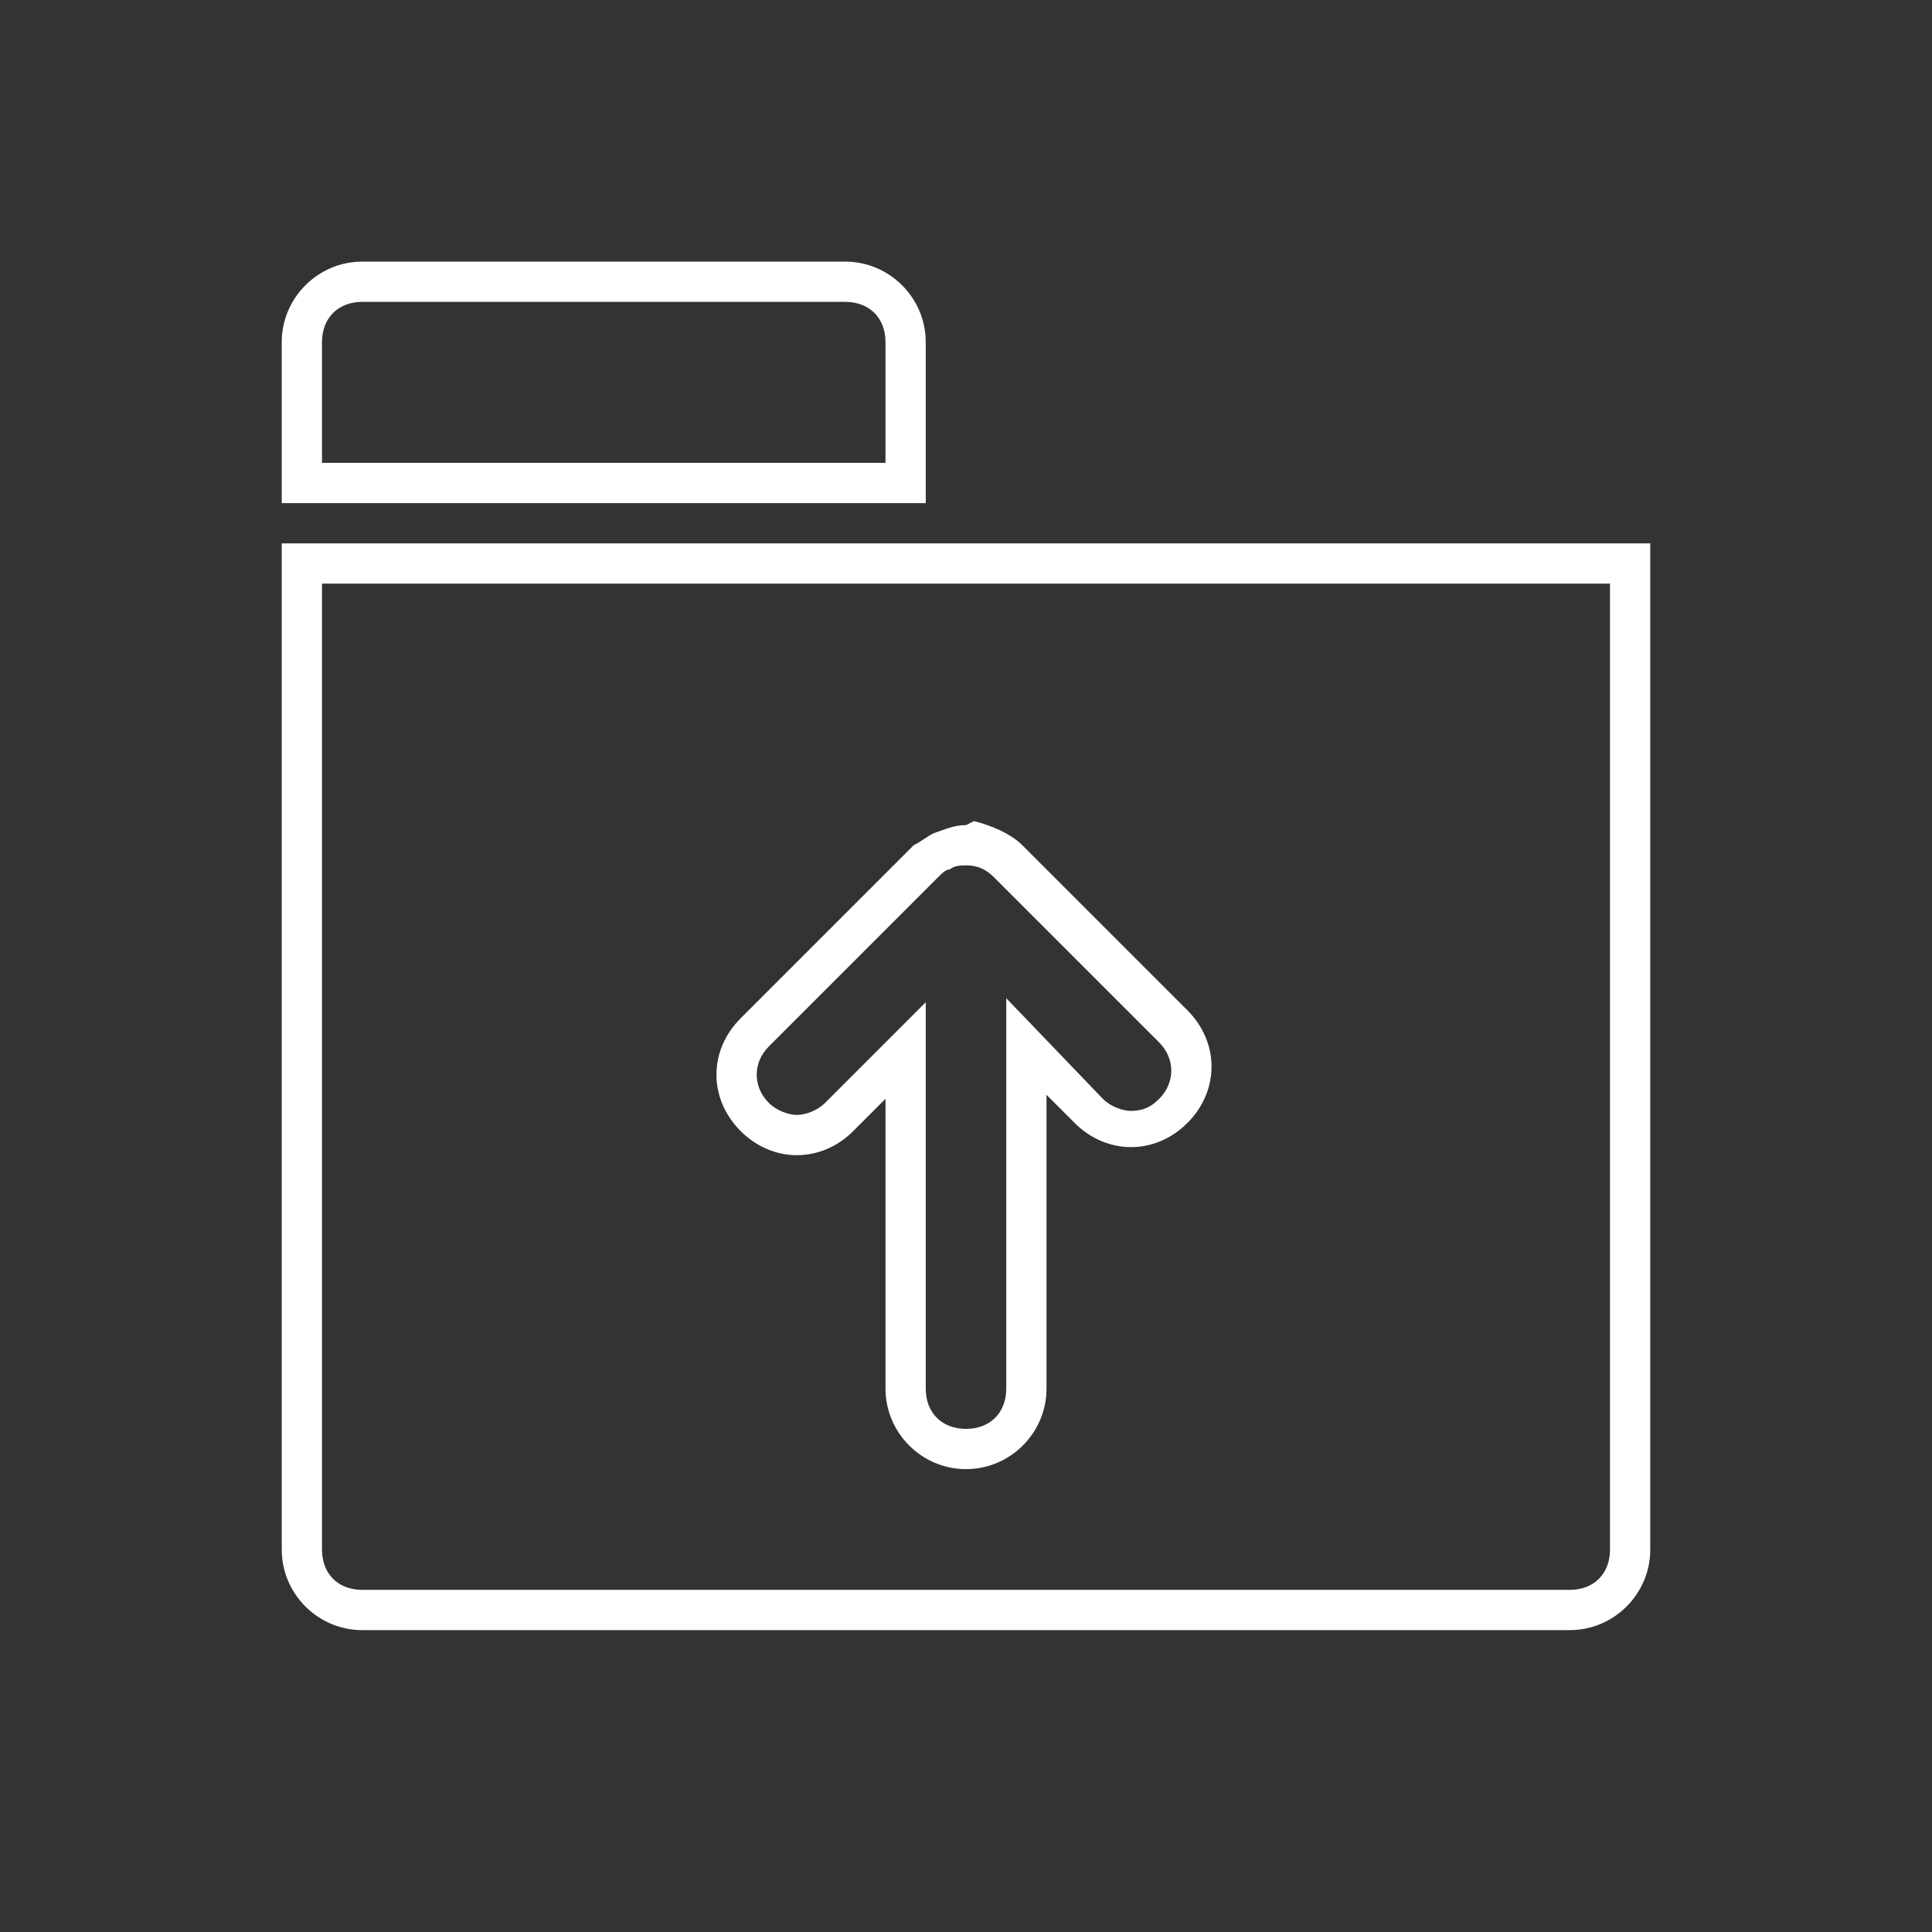
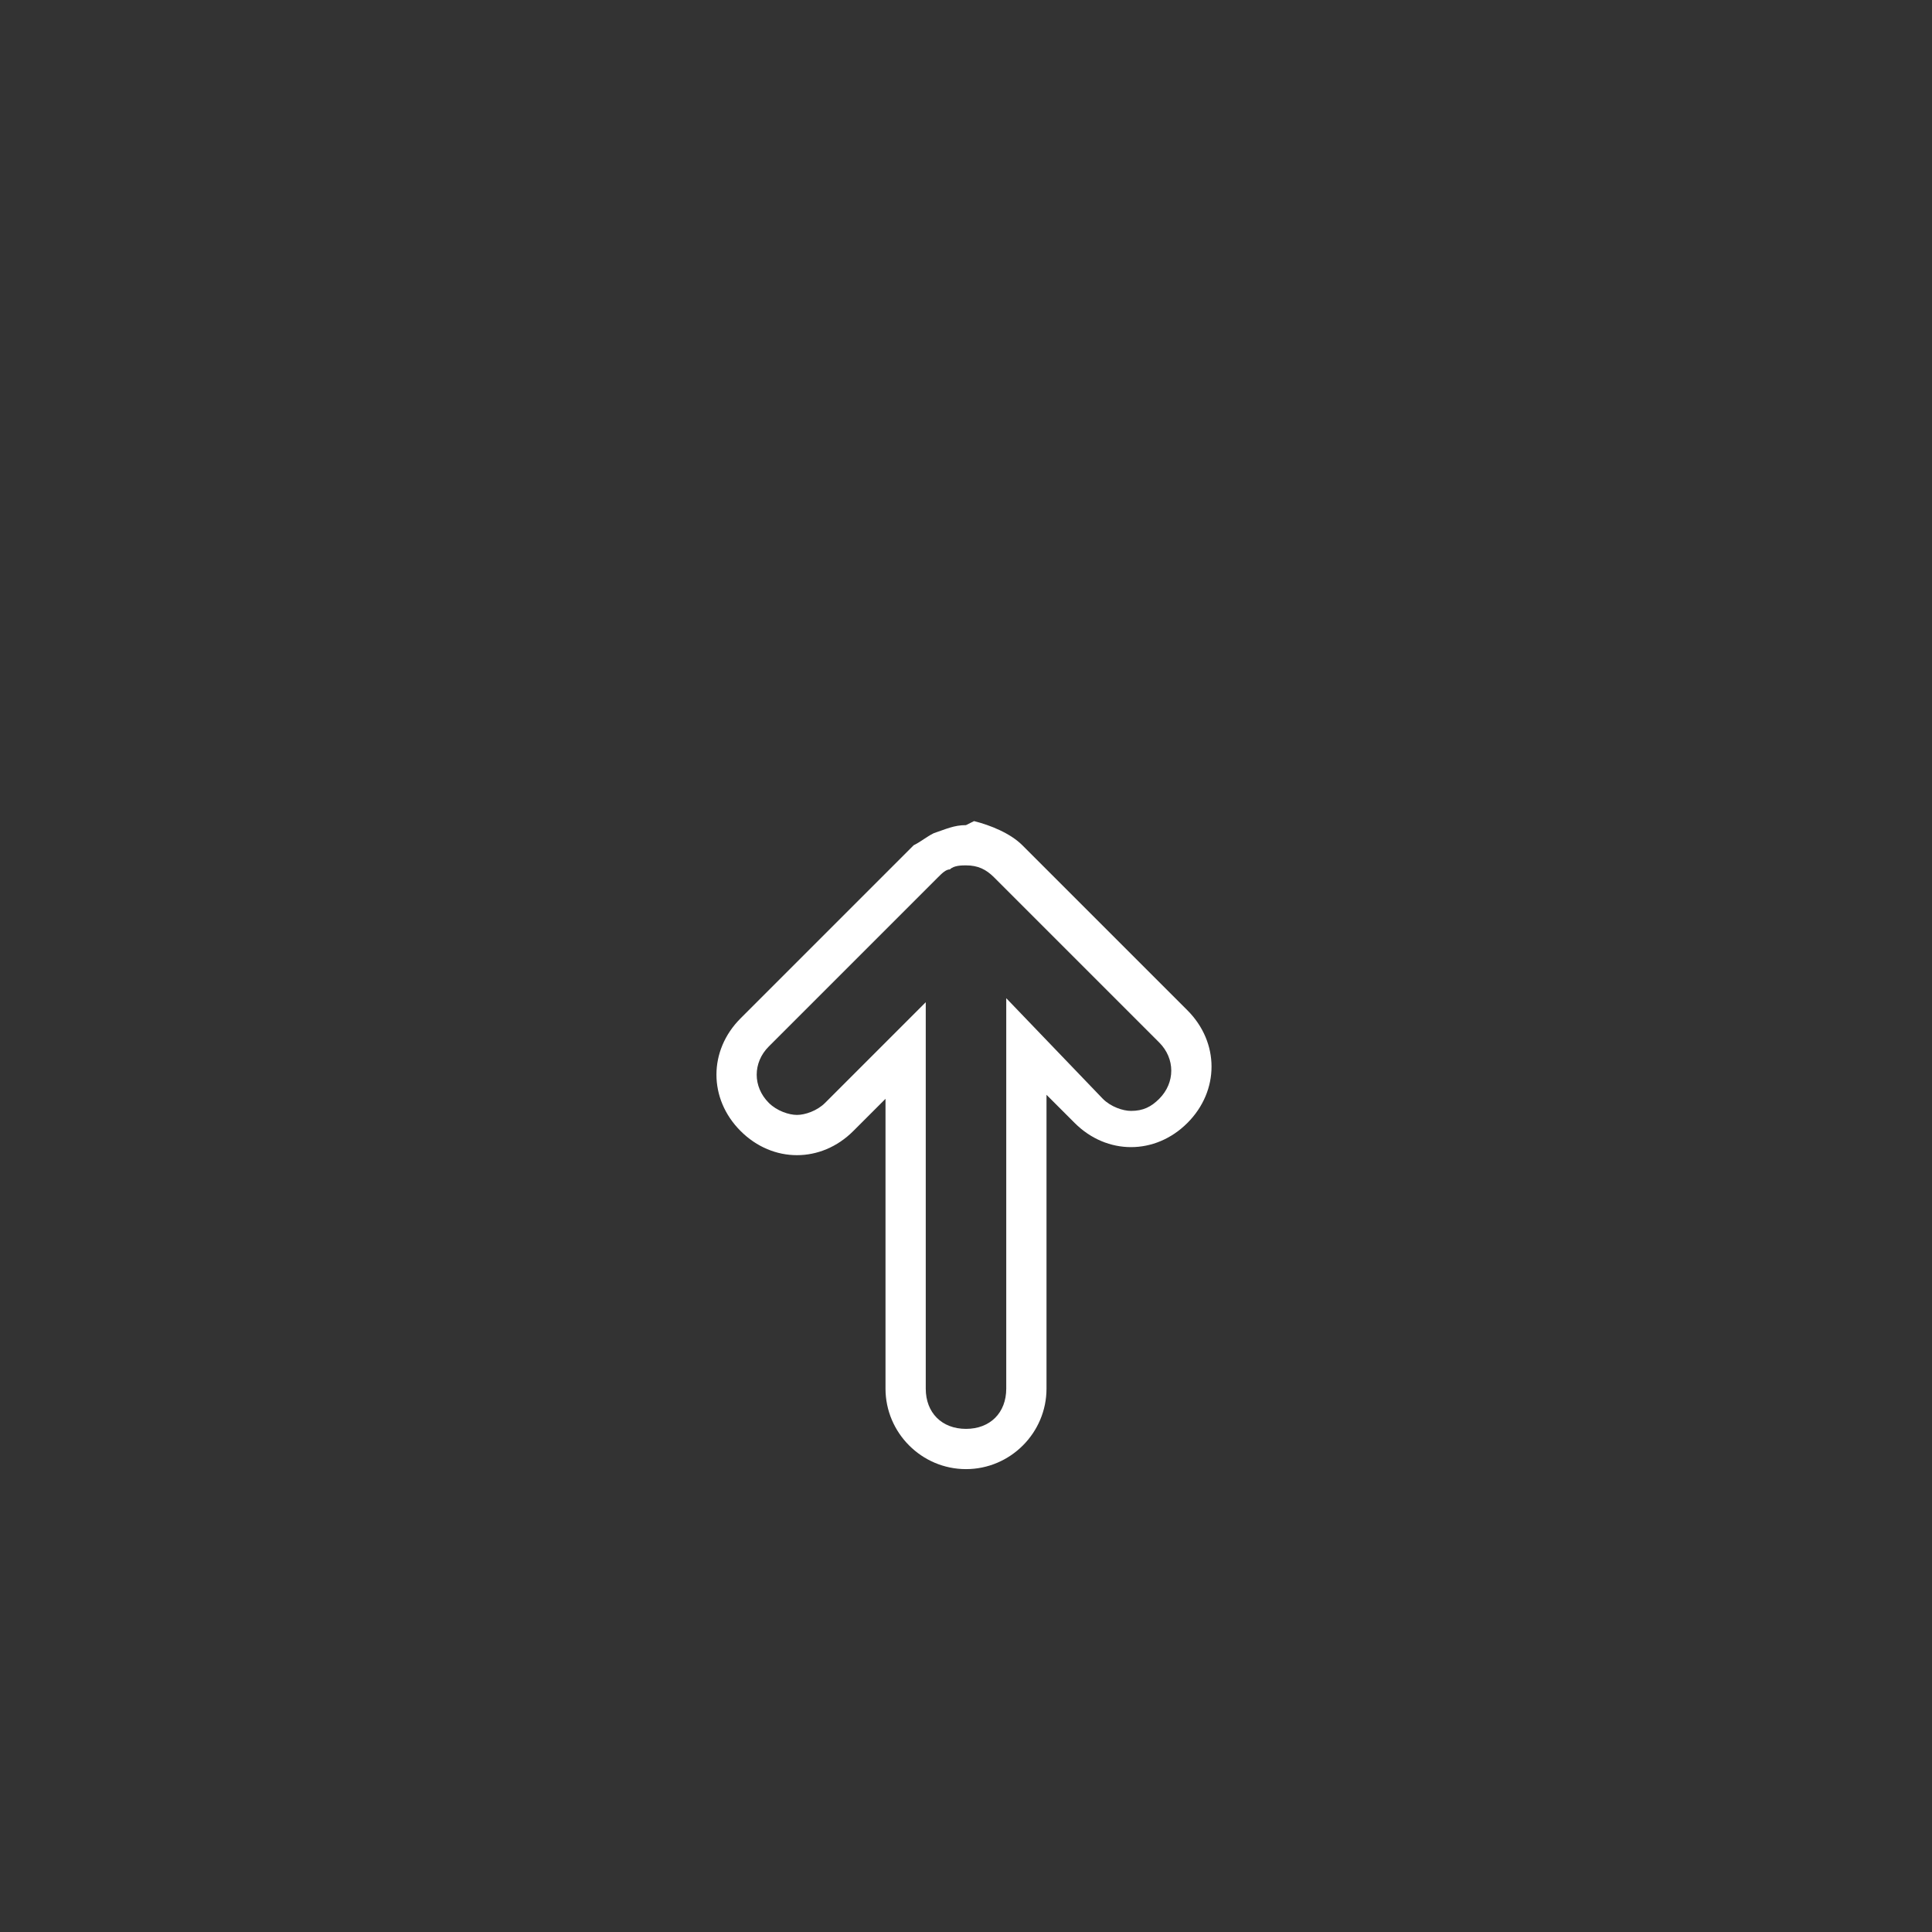
<svg xmlns="http://www.w3.org/2000/svg" t="1503303835376" class="icon" style="" viewBox="0 0 1024 1024" version="1.1" p-id="2014" width="200" height="200">
  <rect x="0" y="0" width="1024" height="1024" fill="#333333" stroke="none" />
  <defs>
    <style type="text/css" />
  </defs>
-   <path d="M853.333 309.333v512c0 12.8-8.533 21.333-21.333 21.333H192c-12.8 0-21.333-8.533-21.333-21.333v-512h682.667m21.333-21.333H149.333v533.333c0 23.467 19.2 42.667 42.667 42.667h640c23.467 0 42.667-19.2 42.667-42.667v-533.333zM448 160c12.8 0 21.333 8.533 21.333 21.333v64H170.667v-64c0-12.8 8.533-21.333 21.333-21.333h256m0-21.333H192c-23.467 0-42.667 19.2-42.667 42.667v85.333h341.333v-85.333c0-23.467-19.2-42.667-42.667-42.667z" p-id="2015" fill="#ffffff" />
  <path d="M512 458.667c6.4 0 10.667 2.133 14.933 6.4l87.467 87.467c8.533 8.533 8.533 21.333 0 29.867-4.267 4.267-8.533 6.4-14.933 6.4-4.267 0-10.667-2.133-14.933-6.4L533.333 529.067v206.933c0 12.8-8.533 21.333-21.333 21.333s-21.333-8.533-21.333-21.333v-204.8l-53.333 53.333c-4.267 4.267-10.667 6.4-14.933 6.4s-10.667-2.133-14.933-6.4c-8.533-8.533-8.533-21.333 0-29.867l89.6-89.6c2.133-2.133 4.267-4.267 6.4-4.267 2.133-2.133 6.4-2.133 8.533-2.133m0-21.333c-6.4 0-10.667 2.133-17.067 4.267-4.267 2.133-6.4 4.267-10.667 6.4l-2.133 2.133-89.6 89.6c-17.067 17.067-17.067 42.667 0 59.733 8.533 8.533 19.2 12.8 29.867 12.8 10.667 0 21.333-4.267 29.867-12.8l17.067-17.067v153.6c0 23.467 19.2 42.667 42.667 42.667s42.667-19.2 42.667-42.667v-155.733l14.933 14.933c8.533 8.533 19.2 12.8 29.867 12.8 10.667 0 21.333-4.267 29.867-12.8 17.067-17.067 17.067-42.667 0-59.733L541.867 448c-6.4-6.4-17.067-10.667-25.6-12.8l-4.267 2.133z" p-id="2016" fill="#ffffff" />
</svg>